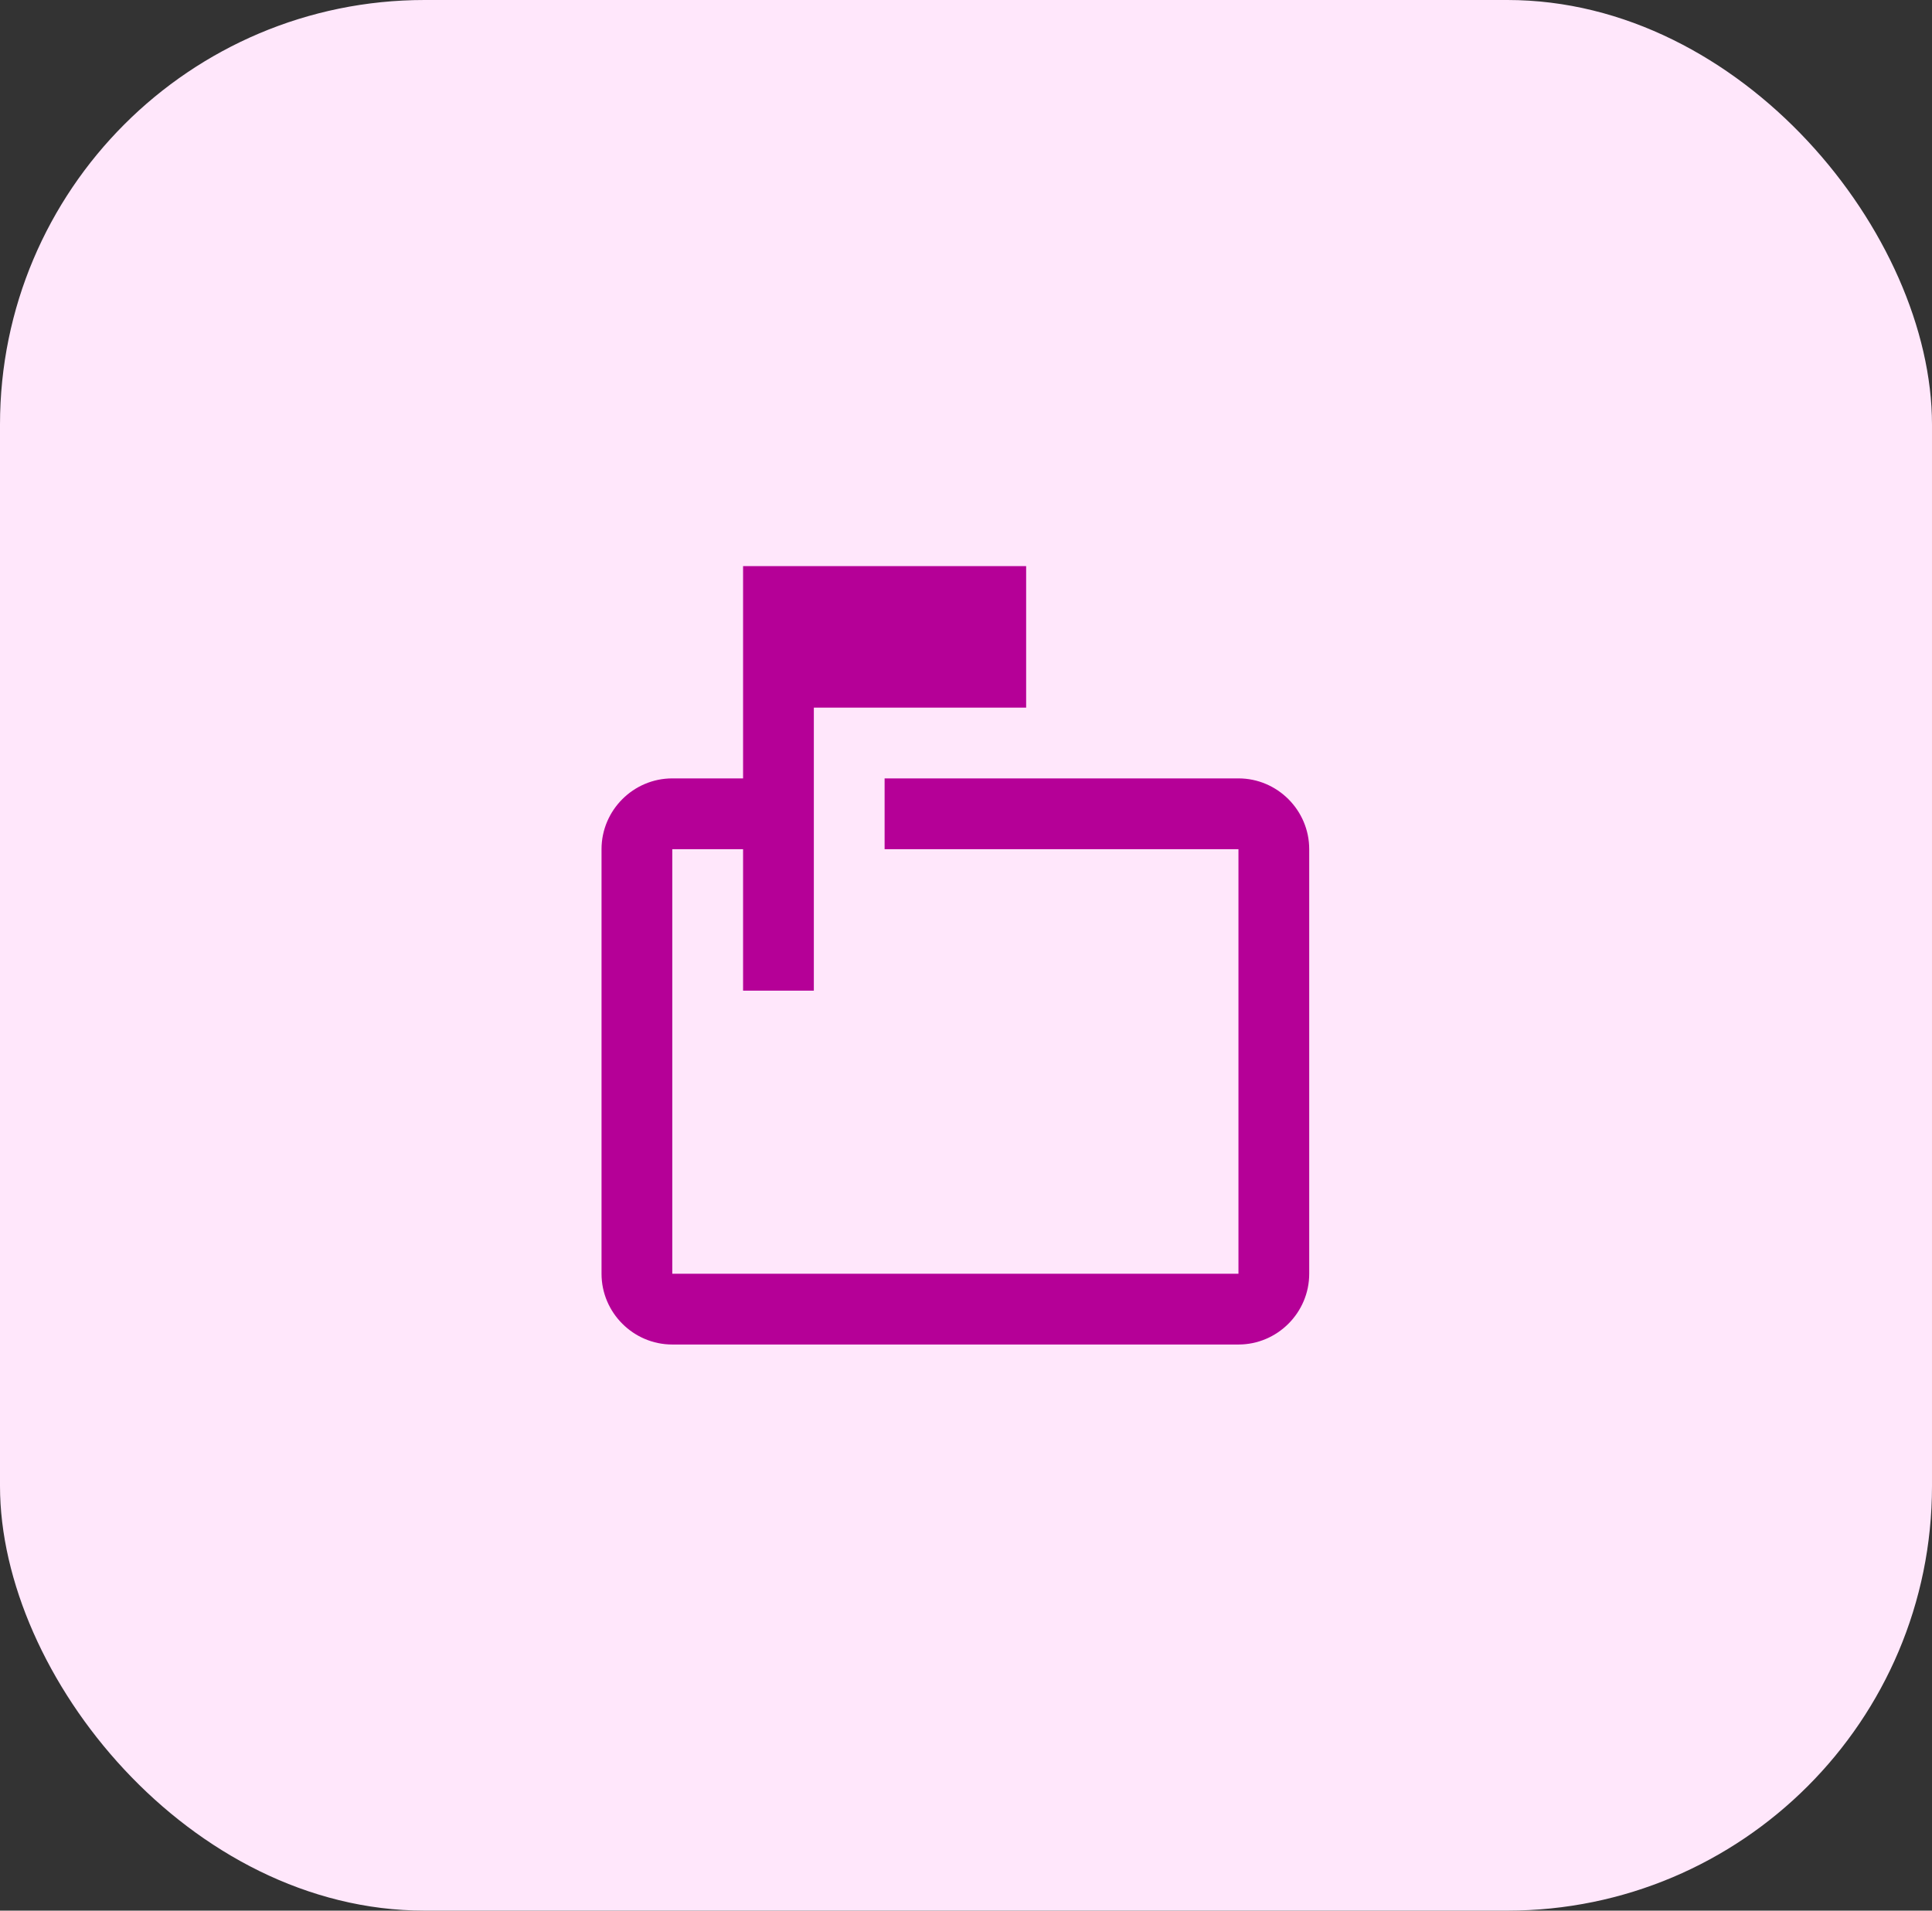
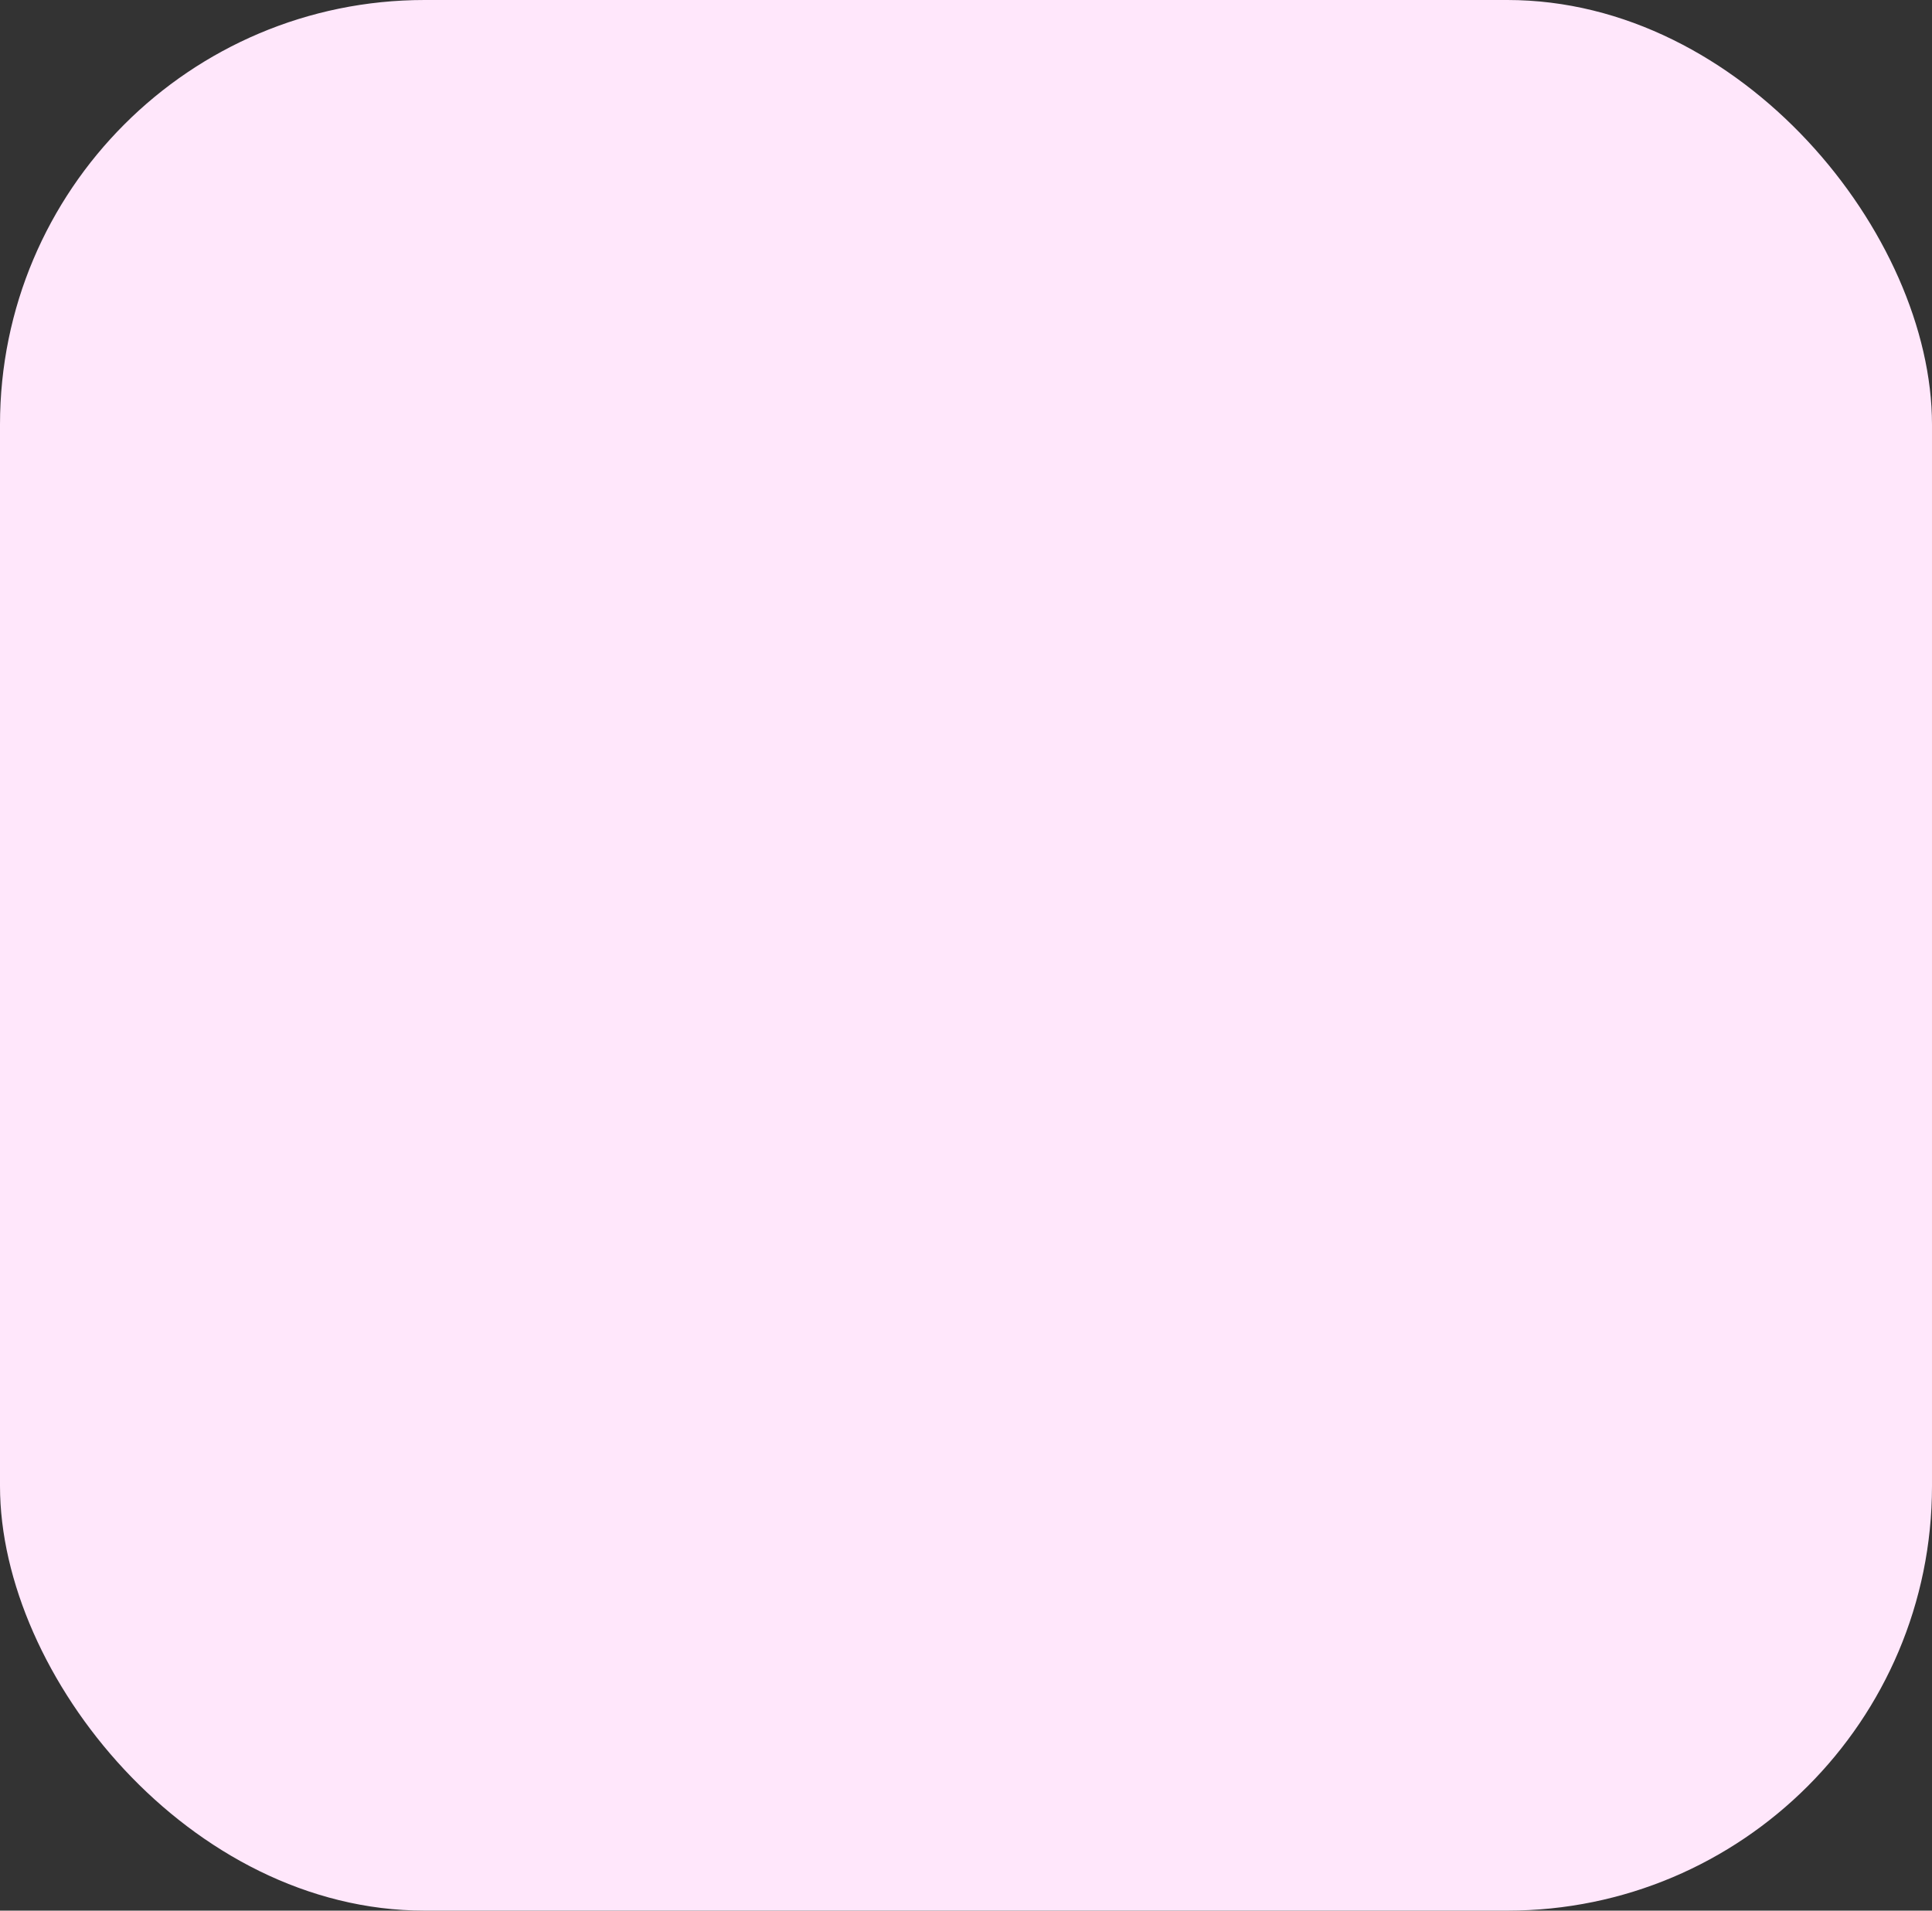
<svg xmlns="http://www.w3.org/2000/svg" width="91" height="90" viewBox="0 0 91 90" fill="none">
  <rect x="0" y="0" width="91" height="90" fill="#333333" stroke="none" />
  <rect width="91" height="90" rx="20" fill="#FFE7FB" />
-   <path d="M58.333 36.666H41.666V40H58.333V60H31.666V40H35V46.666H38.333V33.333H48.333V26.666H35V36.666H31.666C29.833 36.666 28.333 38.166 28.333 40V60C28.333 61.833 29.833 63.333 31.666 63.333H58.333C60.166 63.333 61.666 61.833 61.666 60V40C61.666 38.166 60.166 36.666 58.333 36.666Z" fill="#B50097" />
</svg>